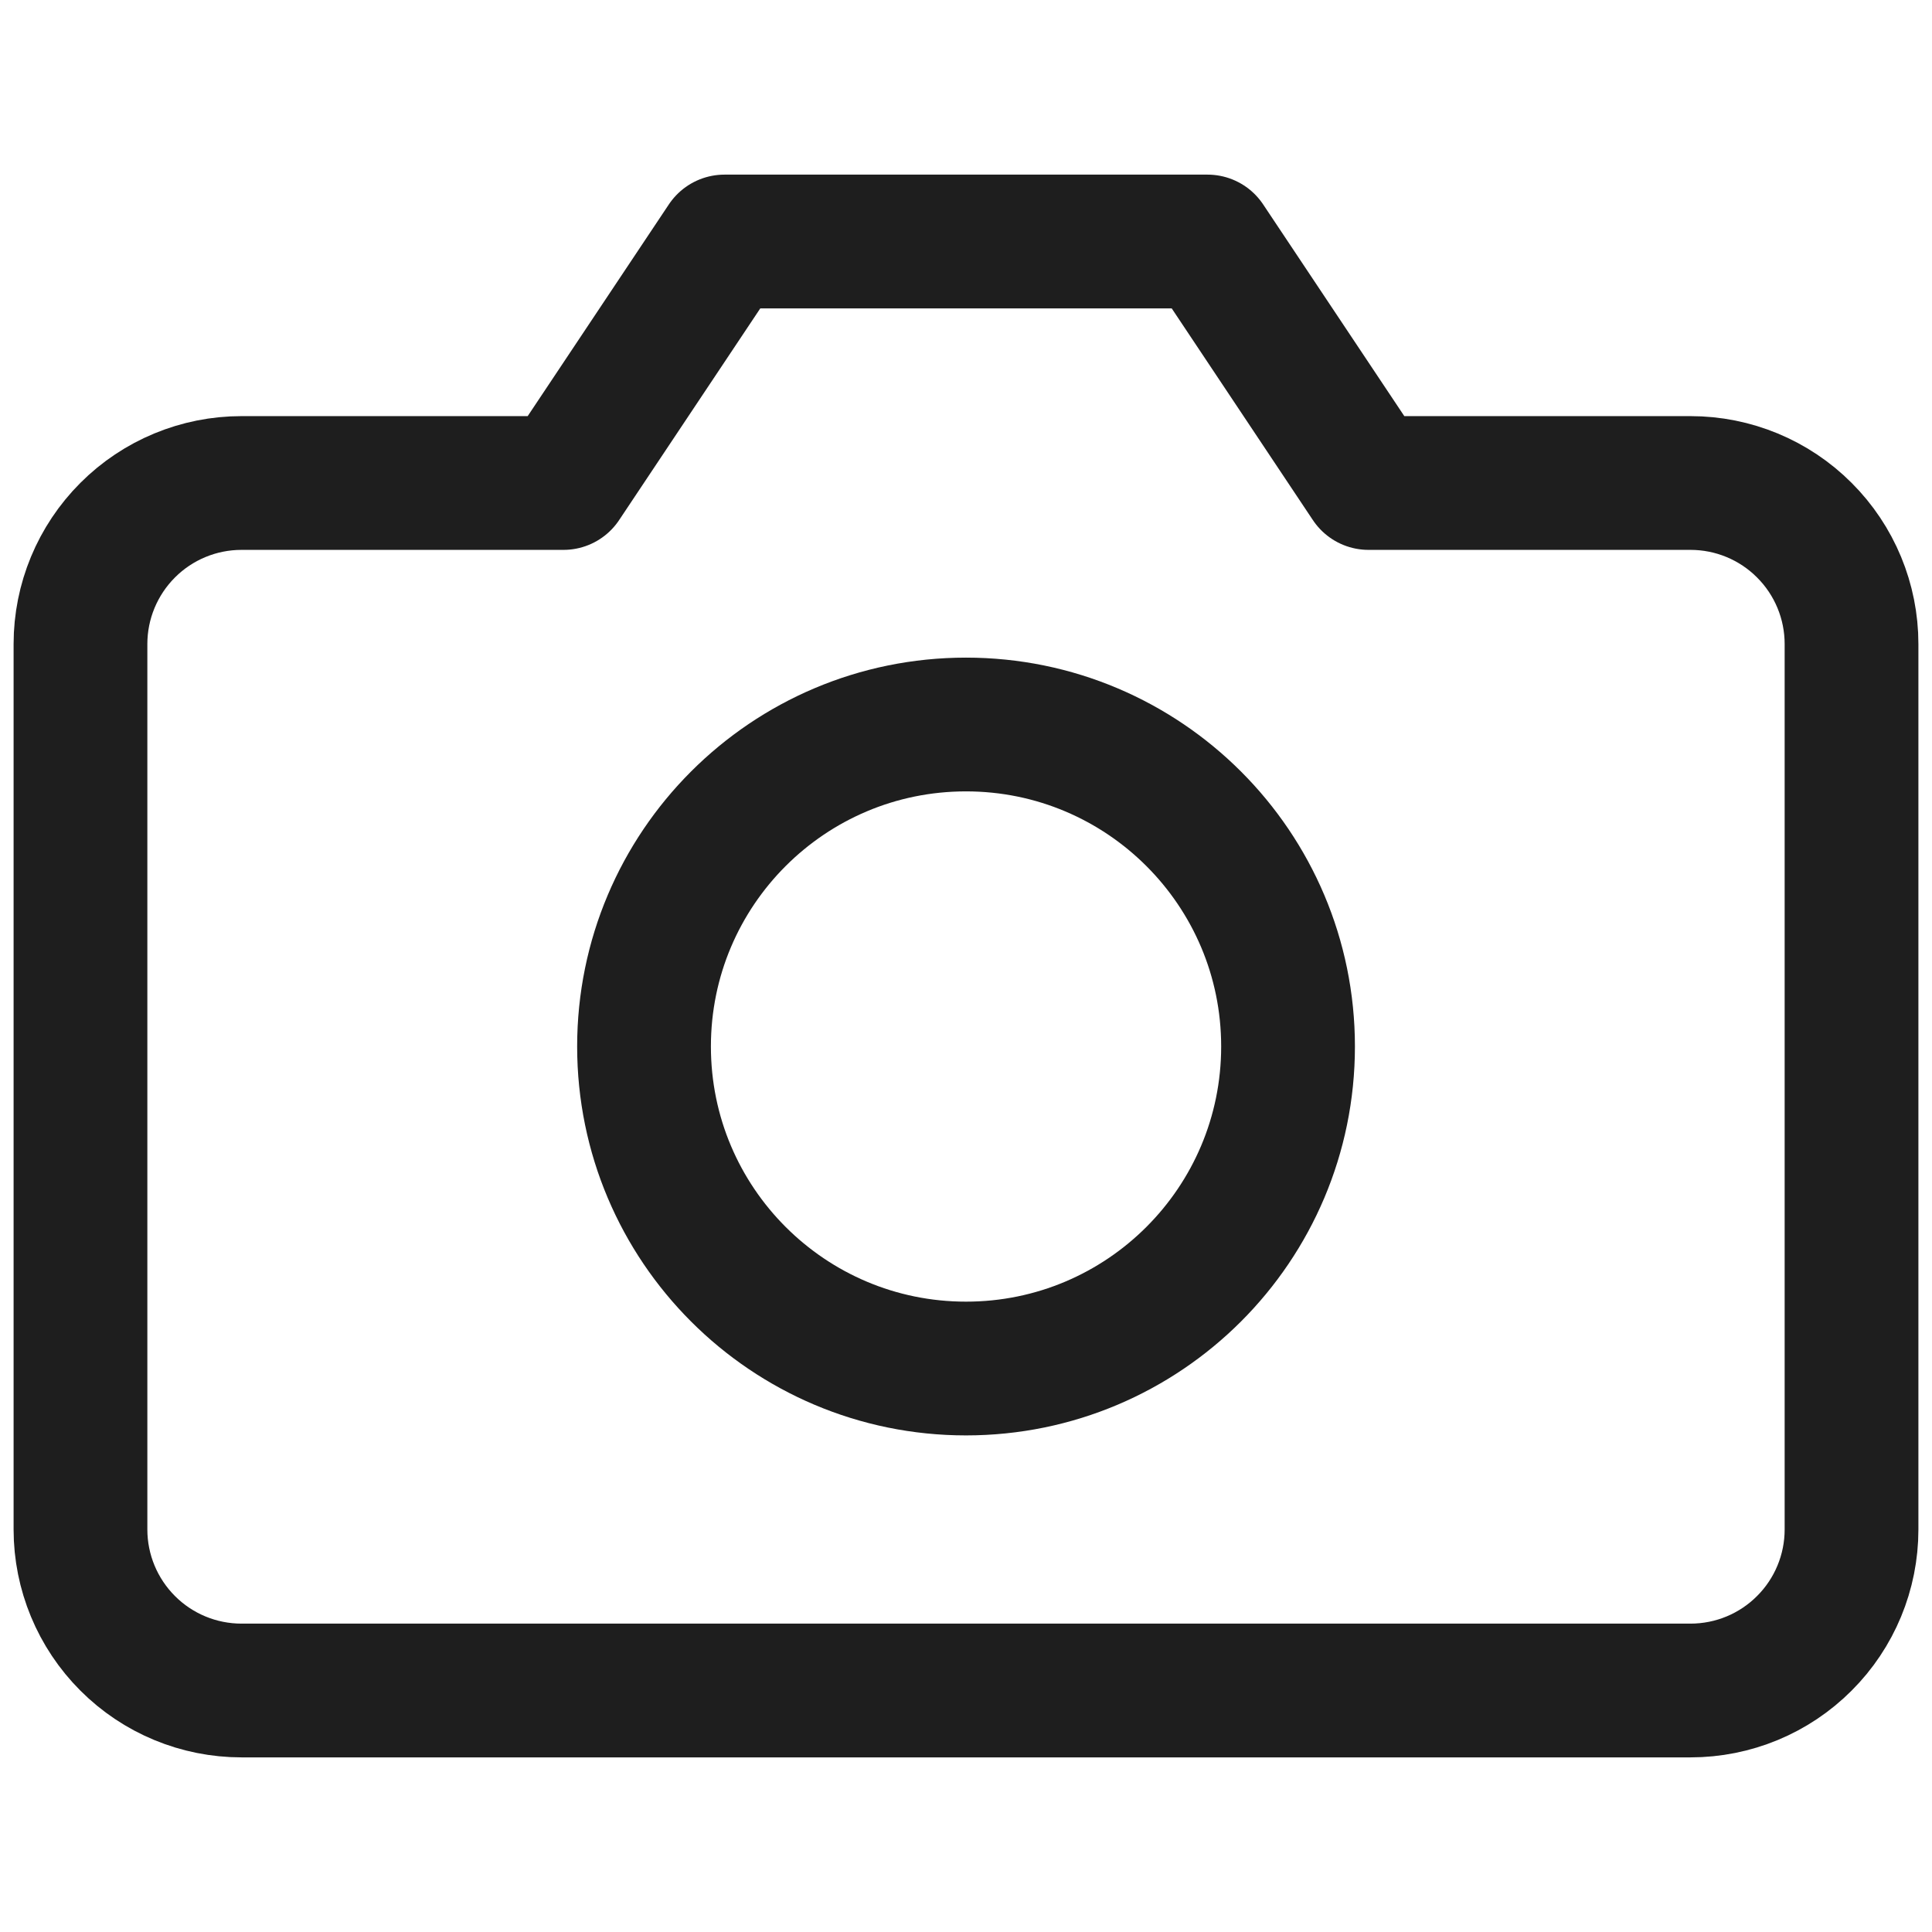
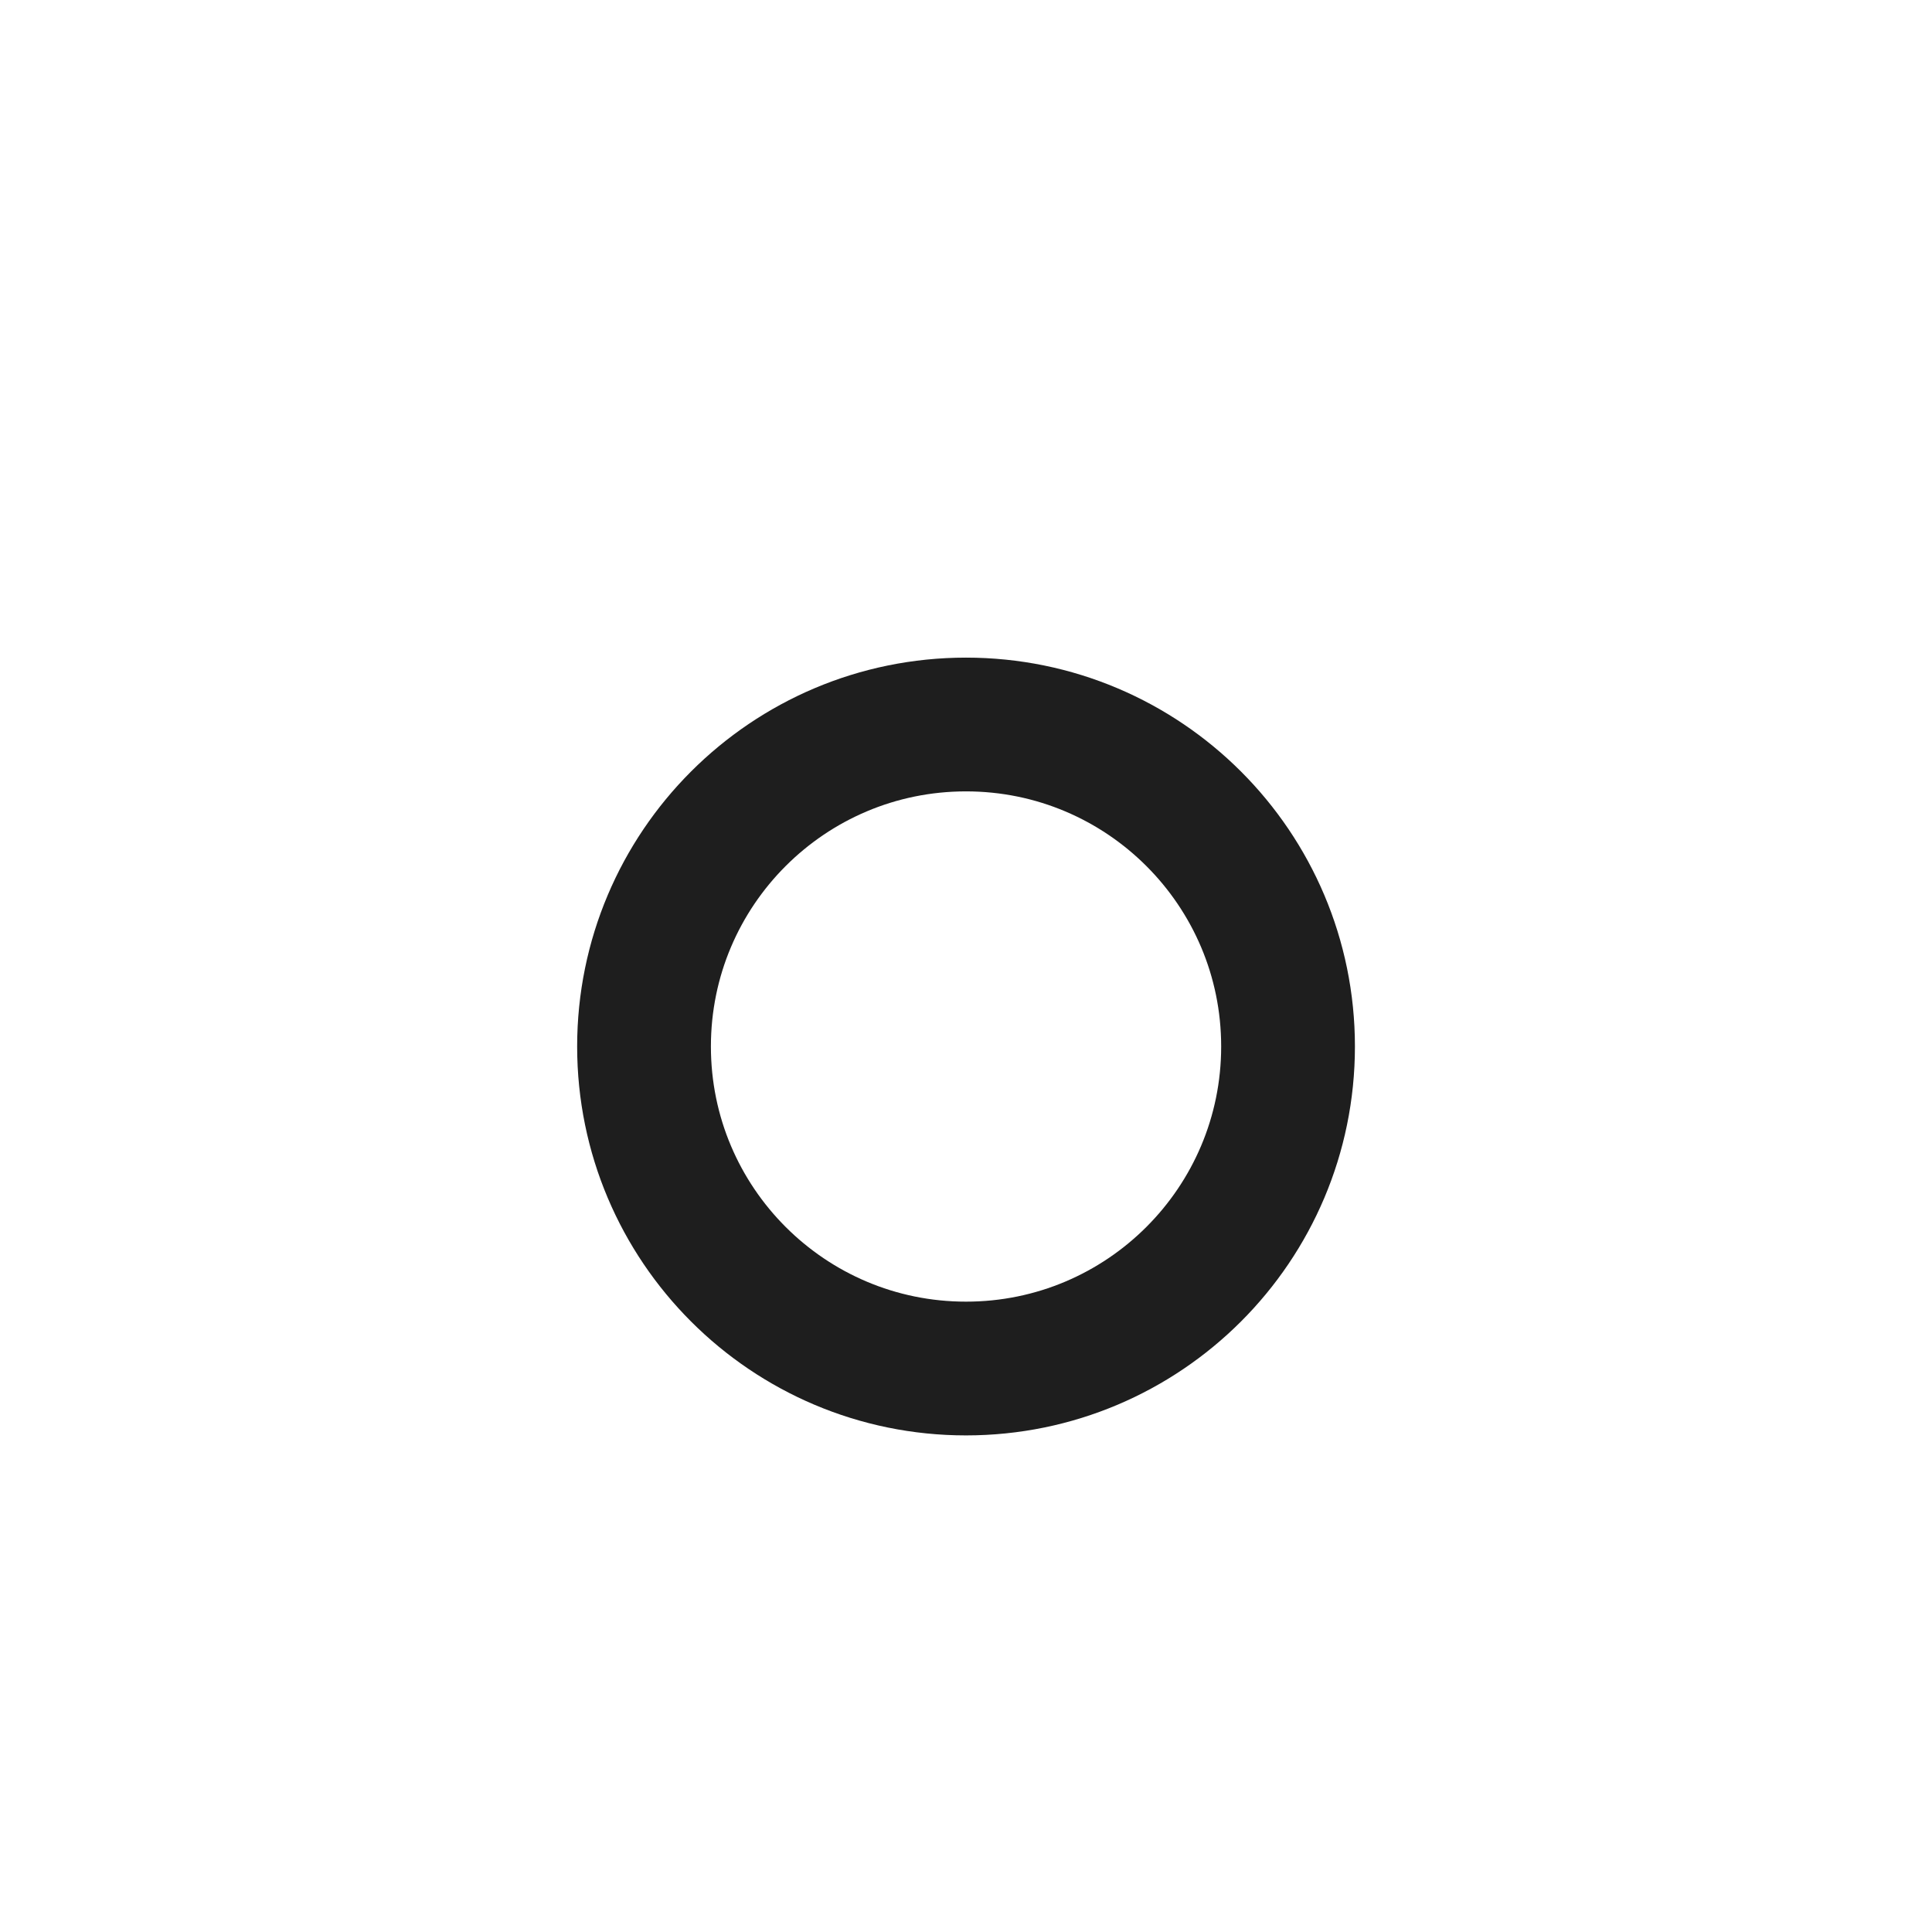
<svg xmlns="http://www.w3.org/2000/svg" width="26" height="26" viewBox="0 0 26 26" fill="none">
-   <path d="M24.917 20.583C24.917 21.158 24.689 21.709 24.282 22.115C23.876 22.522 23.325 22.75 22.75 22.75H3.25C2.676 22.75 2.124 22.522 1.718 22.115C1.312 21.709 1.083 21.158 1.083 20.583V8.667C1.083 8.092 1.312 7.541 1.718 7.135C2.124 6.728 2.676 6.5 3.25 6.5H7.583L9.75 3.25H16.25L18.417 6.5H22.75C23.325 6.5 23.876 6.728 24.282 7.135C24.689 7.541 24.917 8.092 24.917 8.667V20.583Z" stroke="#1E1E1E" stroke-width="1.8" stroke-linecap="round" stroke-linejoin="round" />
  <path d="M13 18.417C15.393 18.417 17.334 16.477 17.334 14.083C17.334 11.69 15.393 9.75 13 9.75C10.607 9.75 8.667 11.69 8.667 14.083C8.667 16.477 10.607 18.417 13 18.417Z" stroke="#1E1E1E" stroke-width="1.8" stroke-linecap="round" stroke-linejoin="round" />
</svg>